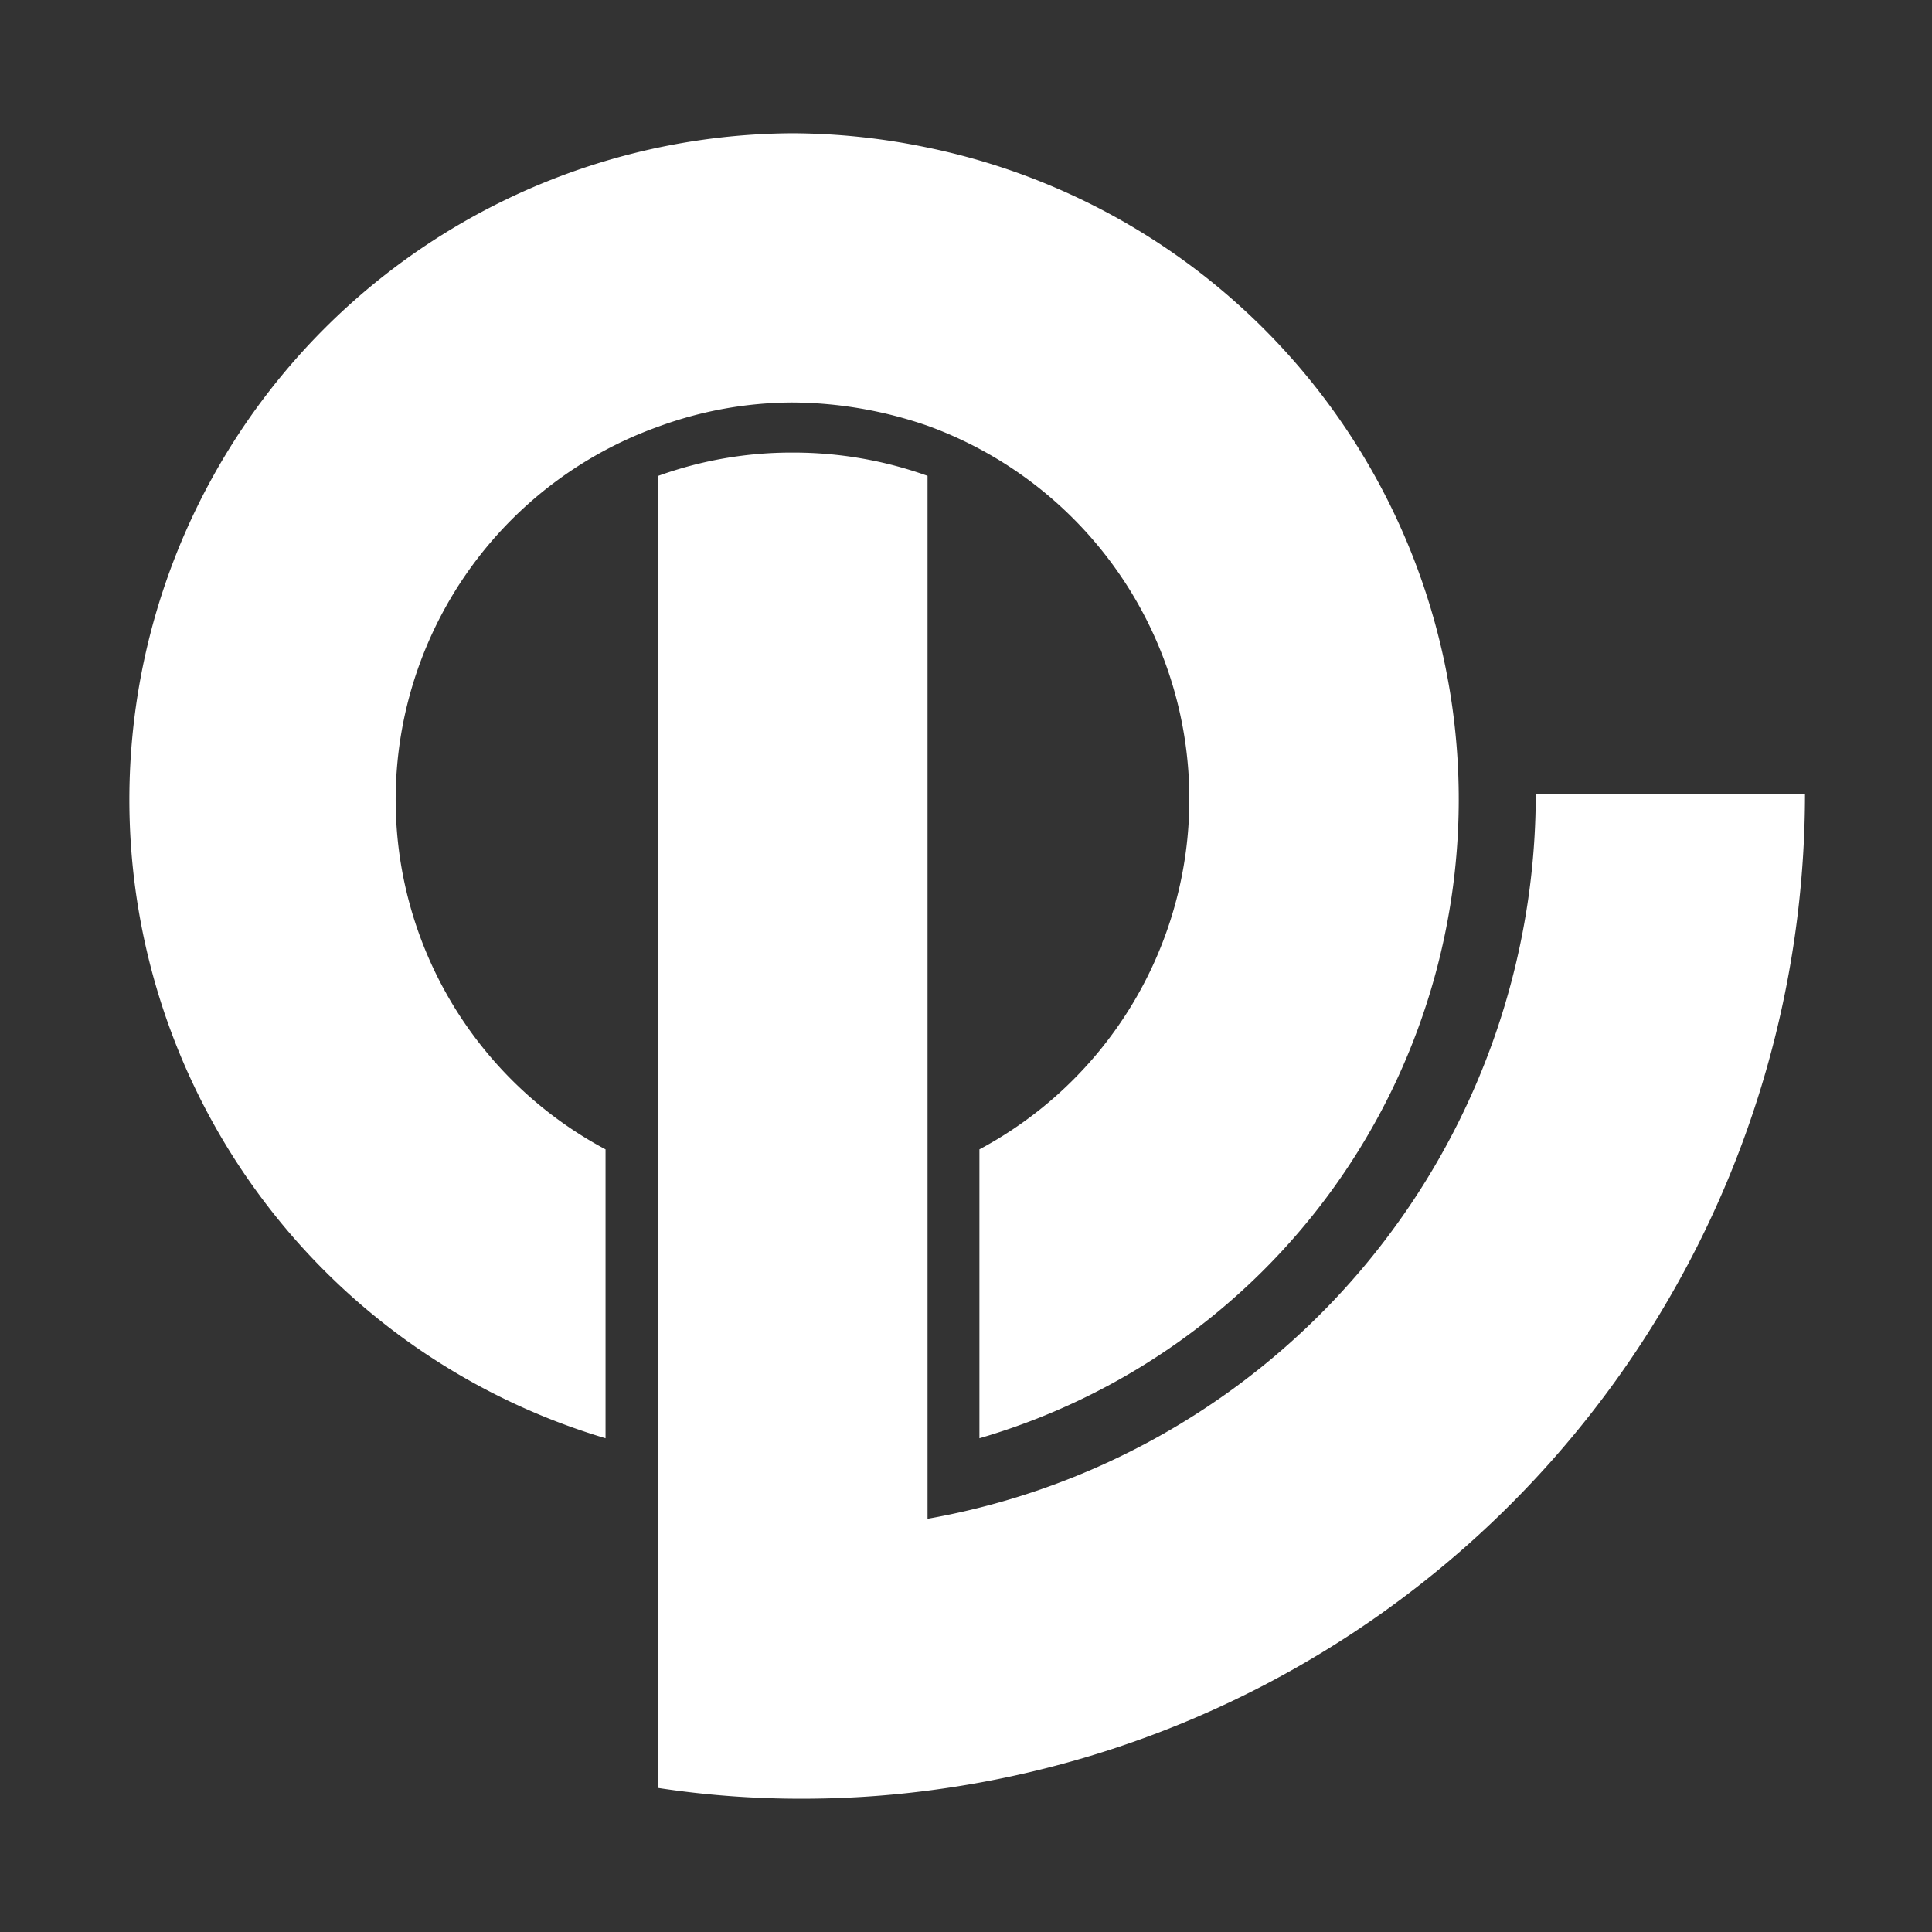
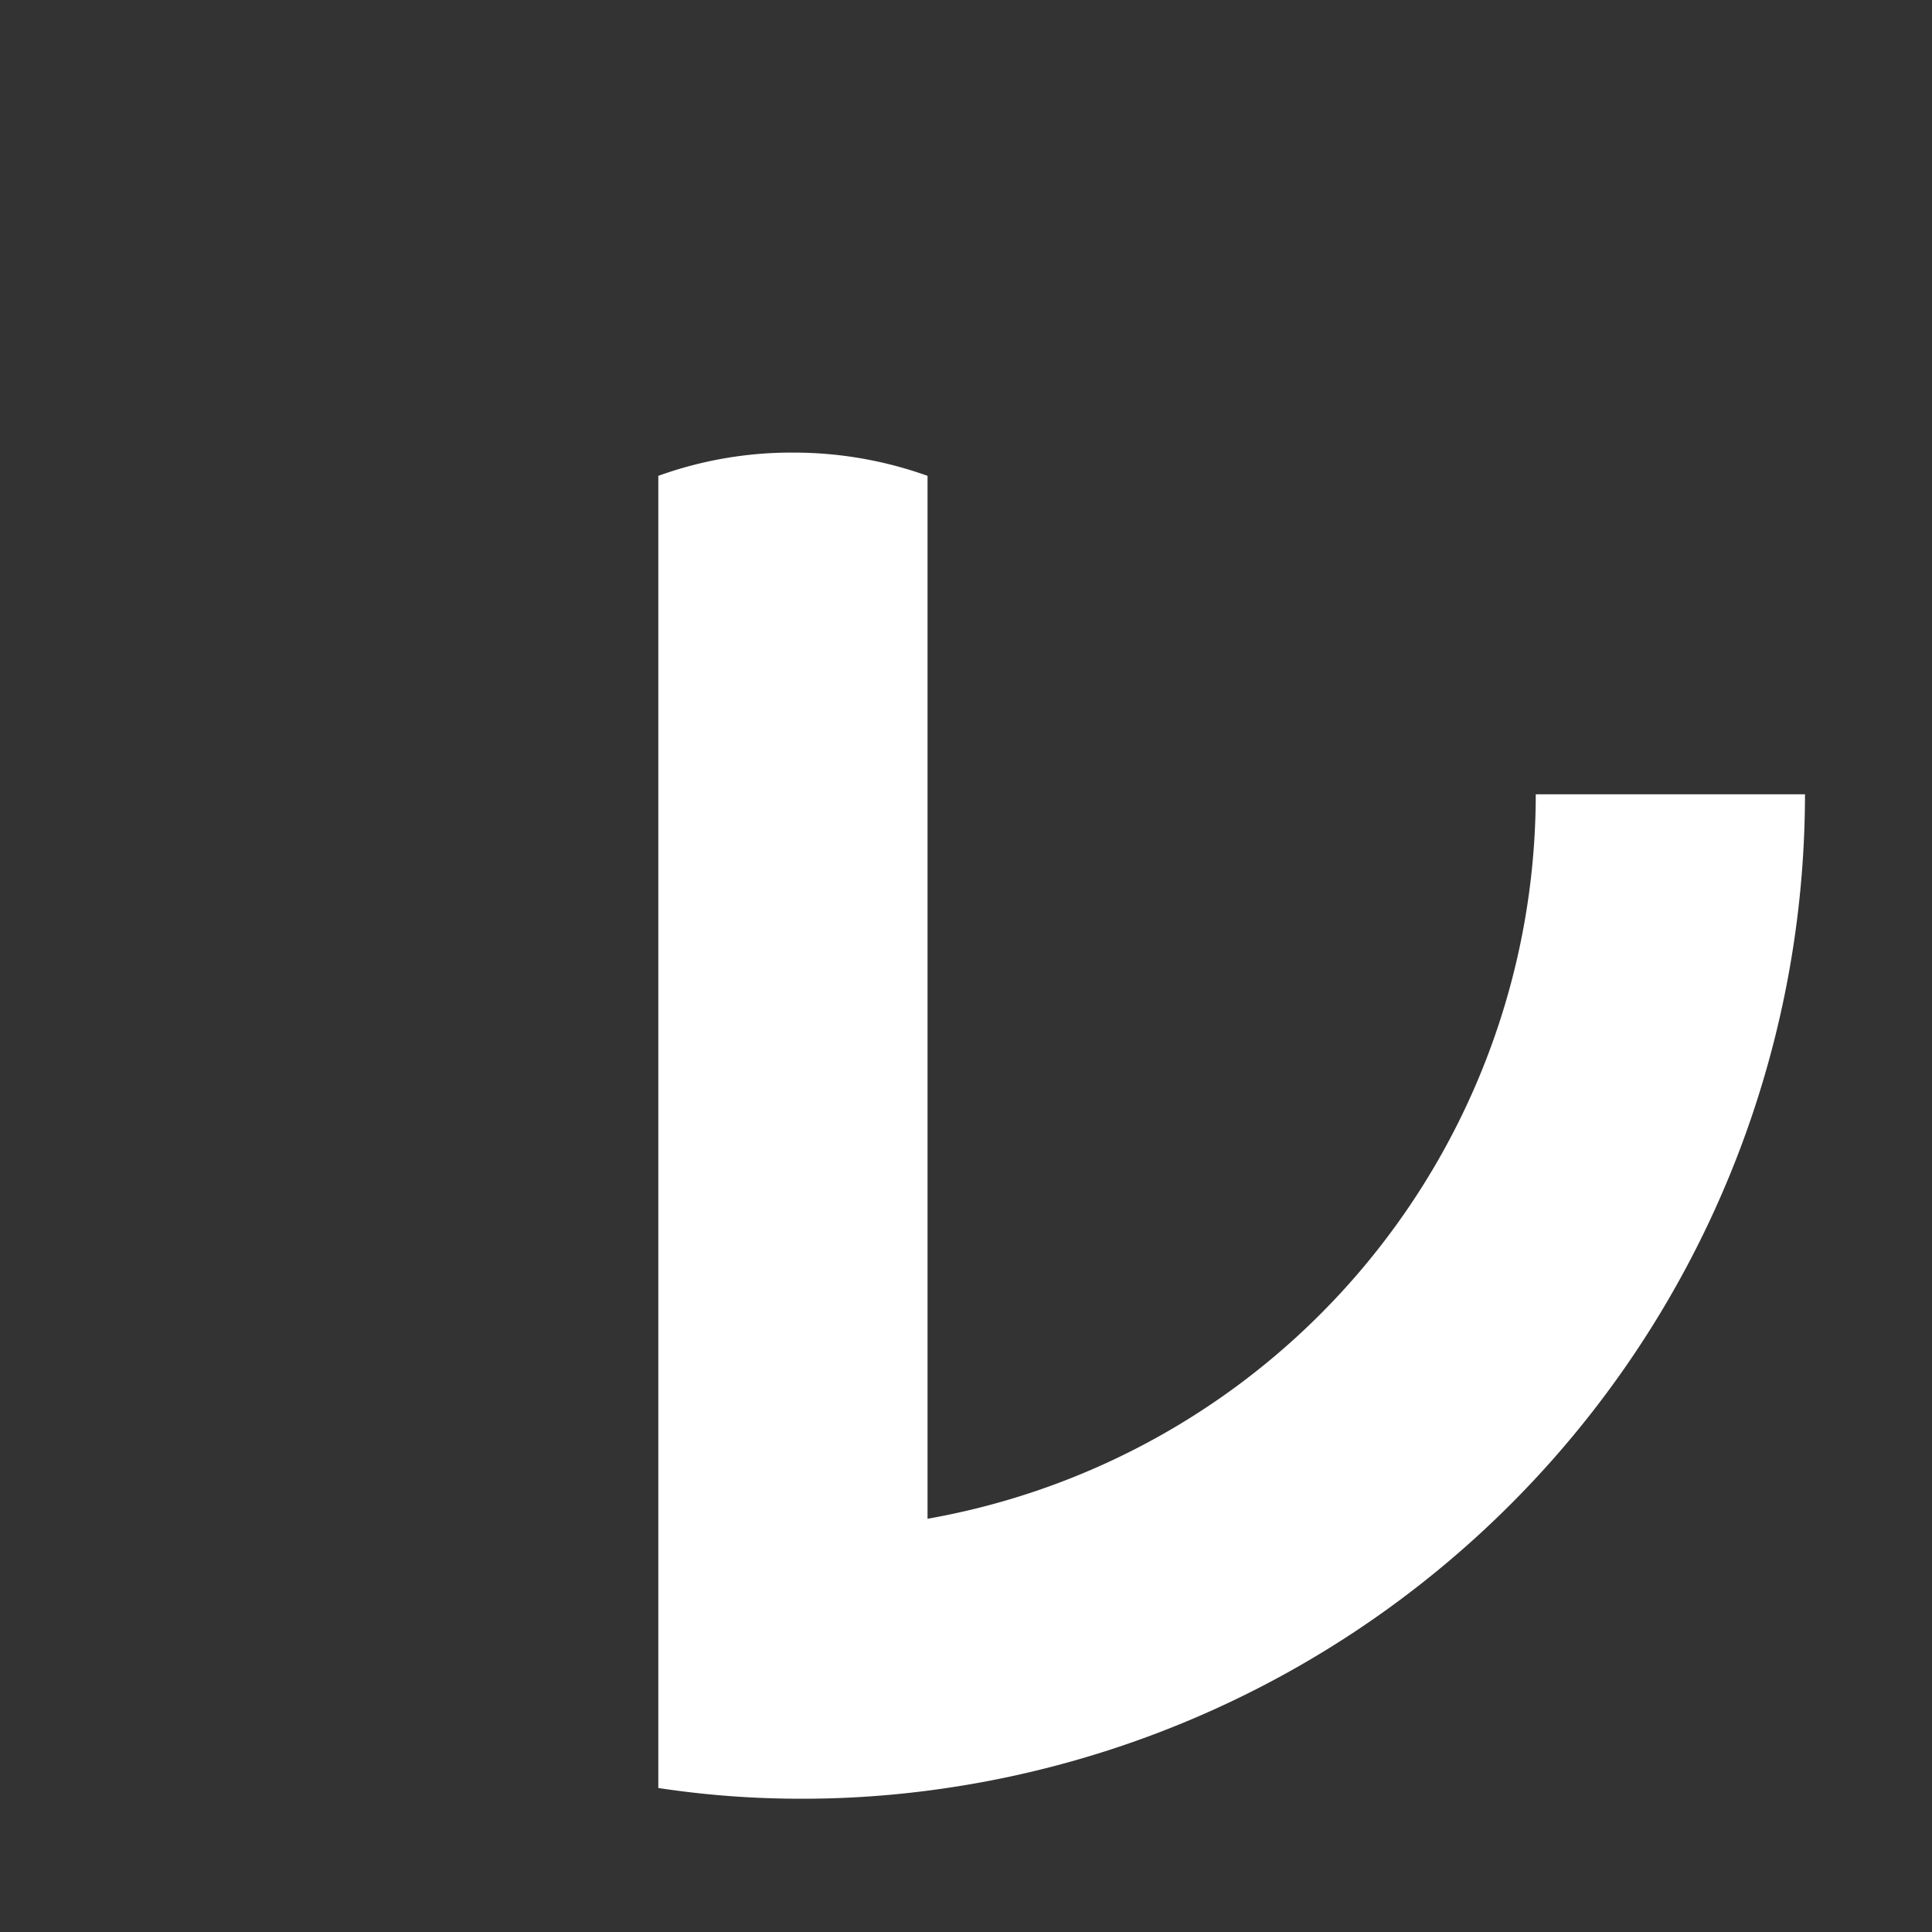
<svg xmlns="http://www.w3.org/2000/svg" id="Layer_1" data-name="Layer 1" viewBox="0 0 216 216">
  <rect x="0" y="0" width="216" height="216" fill="#333333" stroke="none" />
  <defs>
    <style>.cls-1{fill:#fff;}</style>
  </defs>
-   <path class="cls-1" d="M103.7,16.5a75.1,75.1,0,0,0-15.1-1.6A74.5,74.5,0,0,0,67.7,160.8V128.5a44.3,44.3,0,0,1,5.9-80.8,43.8,43.8,0,0,1,15-2.7,46.9,46.9,0,0,1,15.1,2.6,44.4,44.4,0,0,1,5.8,80.9v32.3a74.4,74.4,0,0,0-5.8-144.3Z" />
  <path class="cls-1" d="M201.8,88.8a112.4,112.4,0,0,1-98.1,111.4,108.9,108.9,0,0,1-14.1.9,105.7,105.7,0,0,1-16-1.2V53.2a43.8,43.8,0,0,1,15-2.6,44.4,44.4,0,0,1,15.1,2.6V169.8a82.3,82.3,0,0,0,68-81Z" />
</svg>